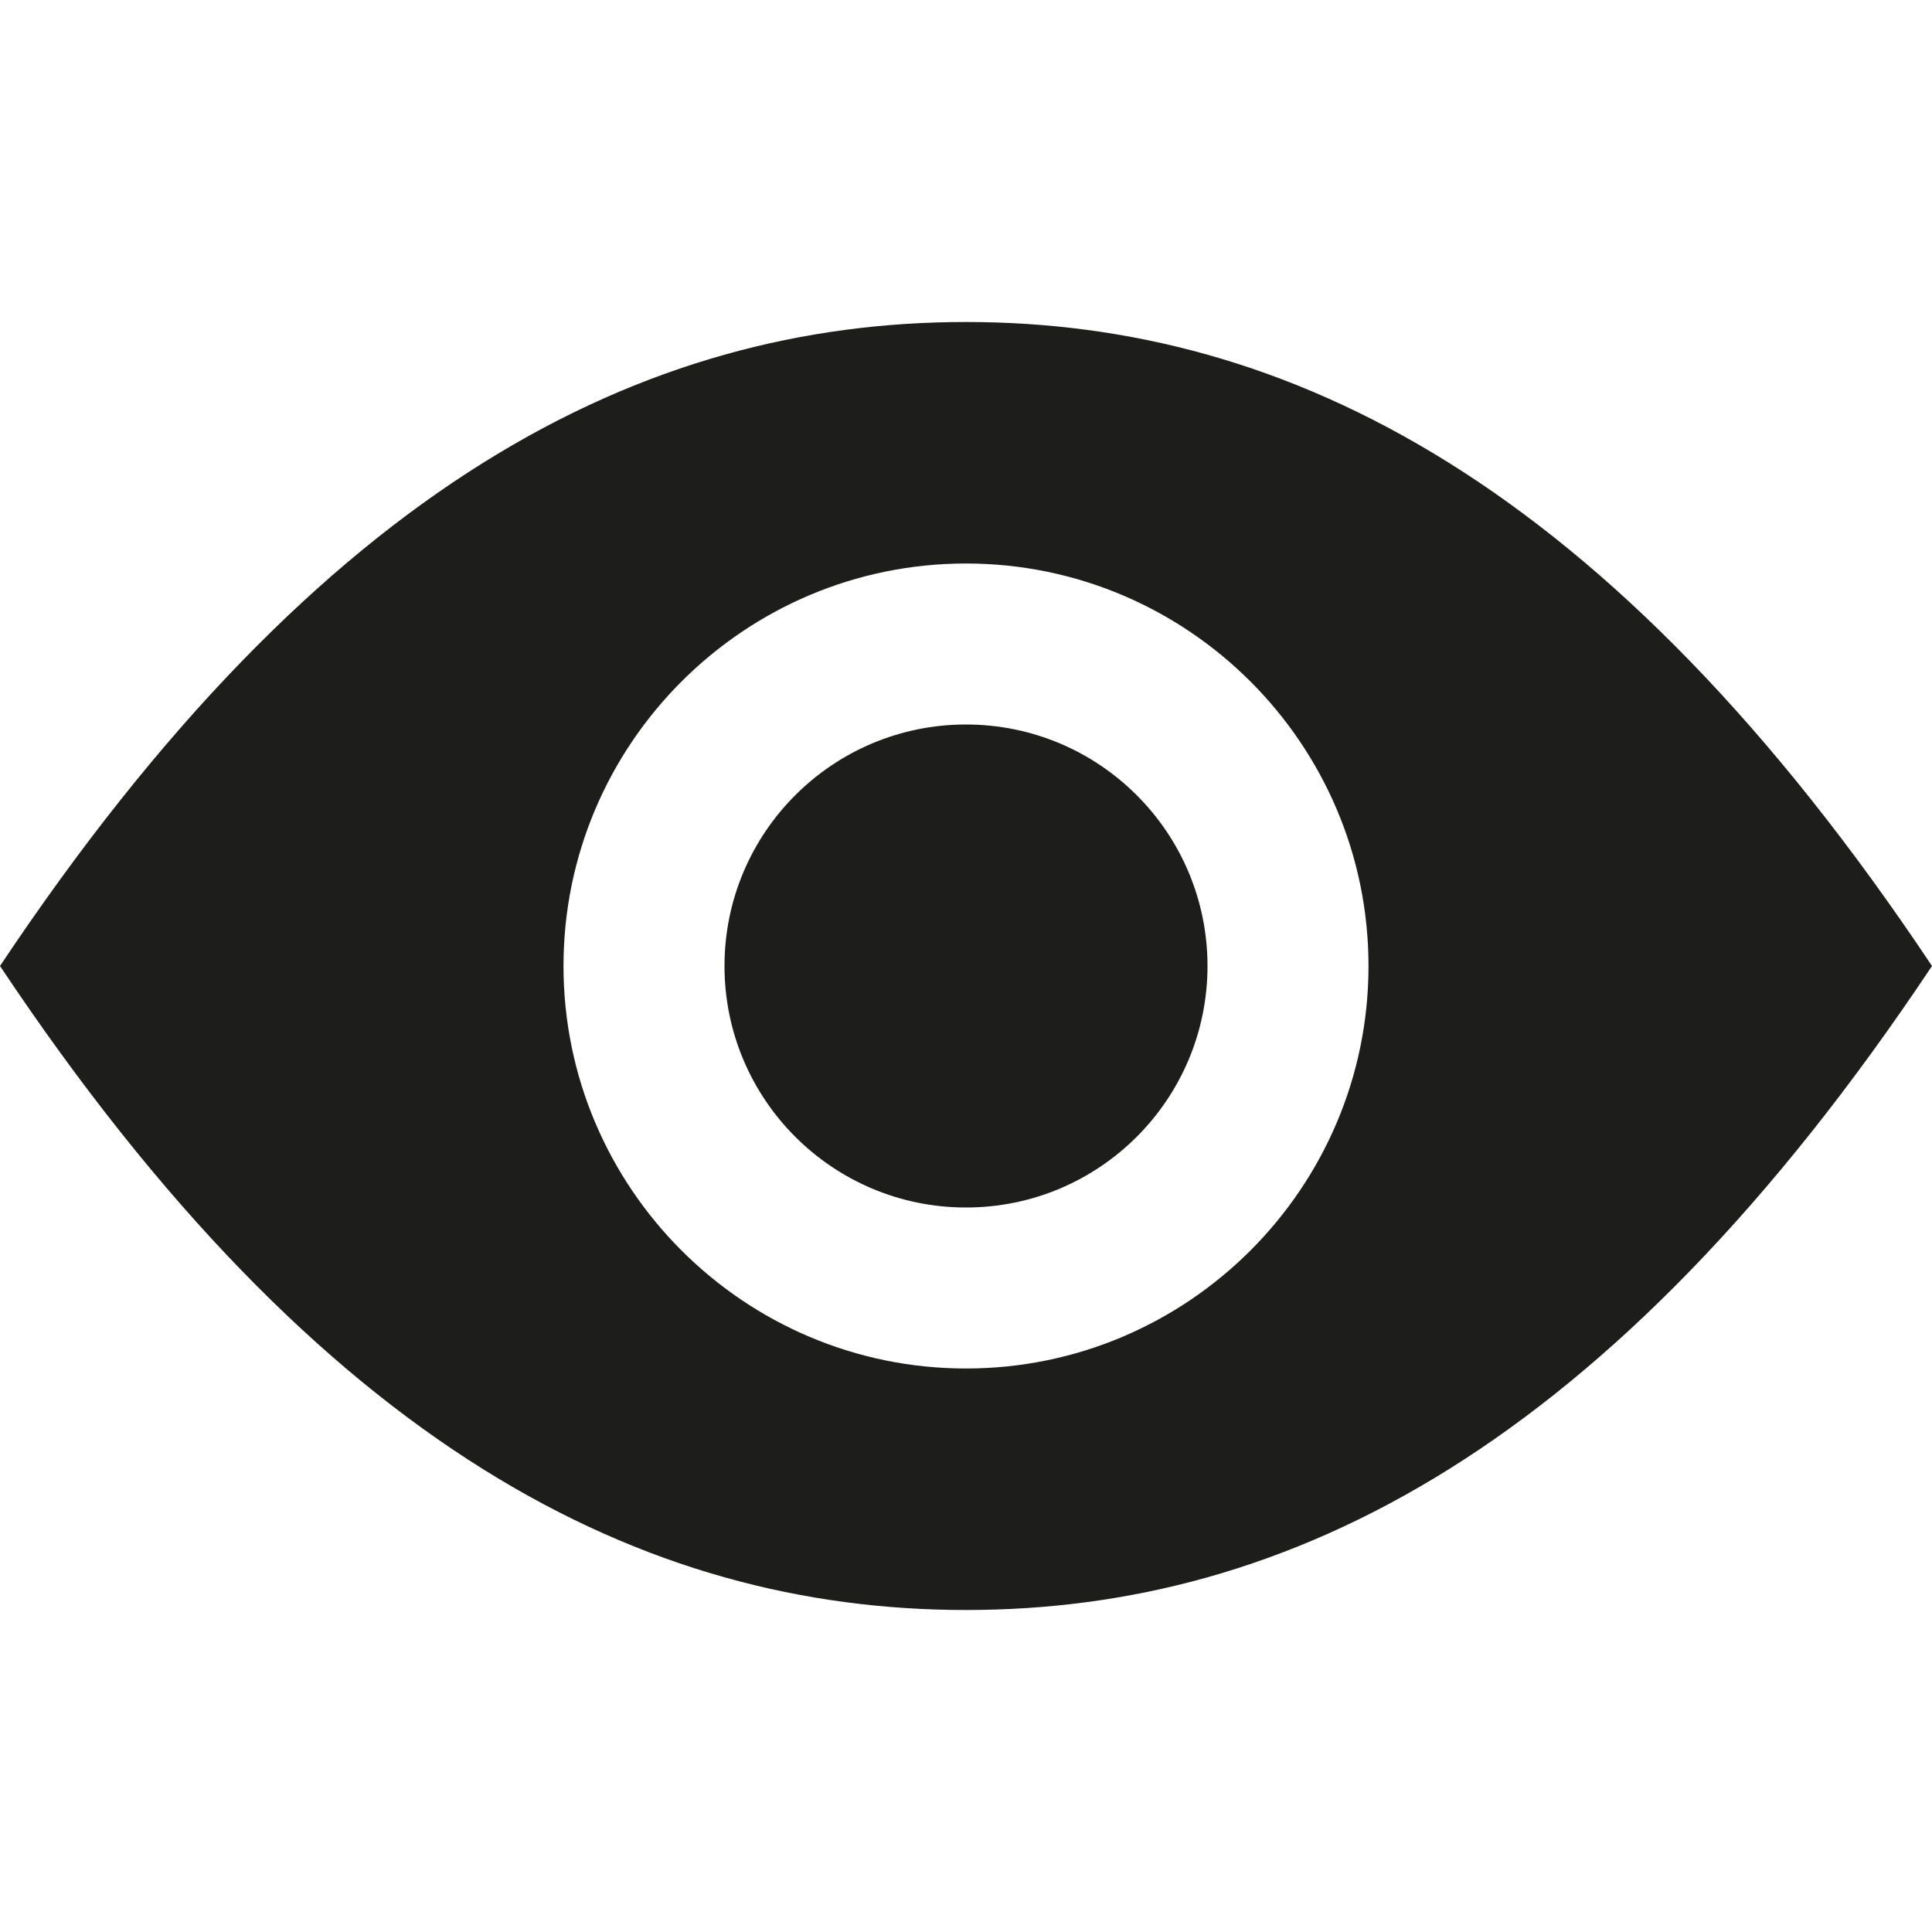
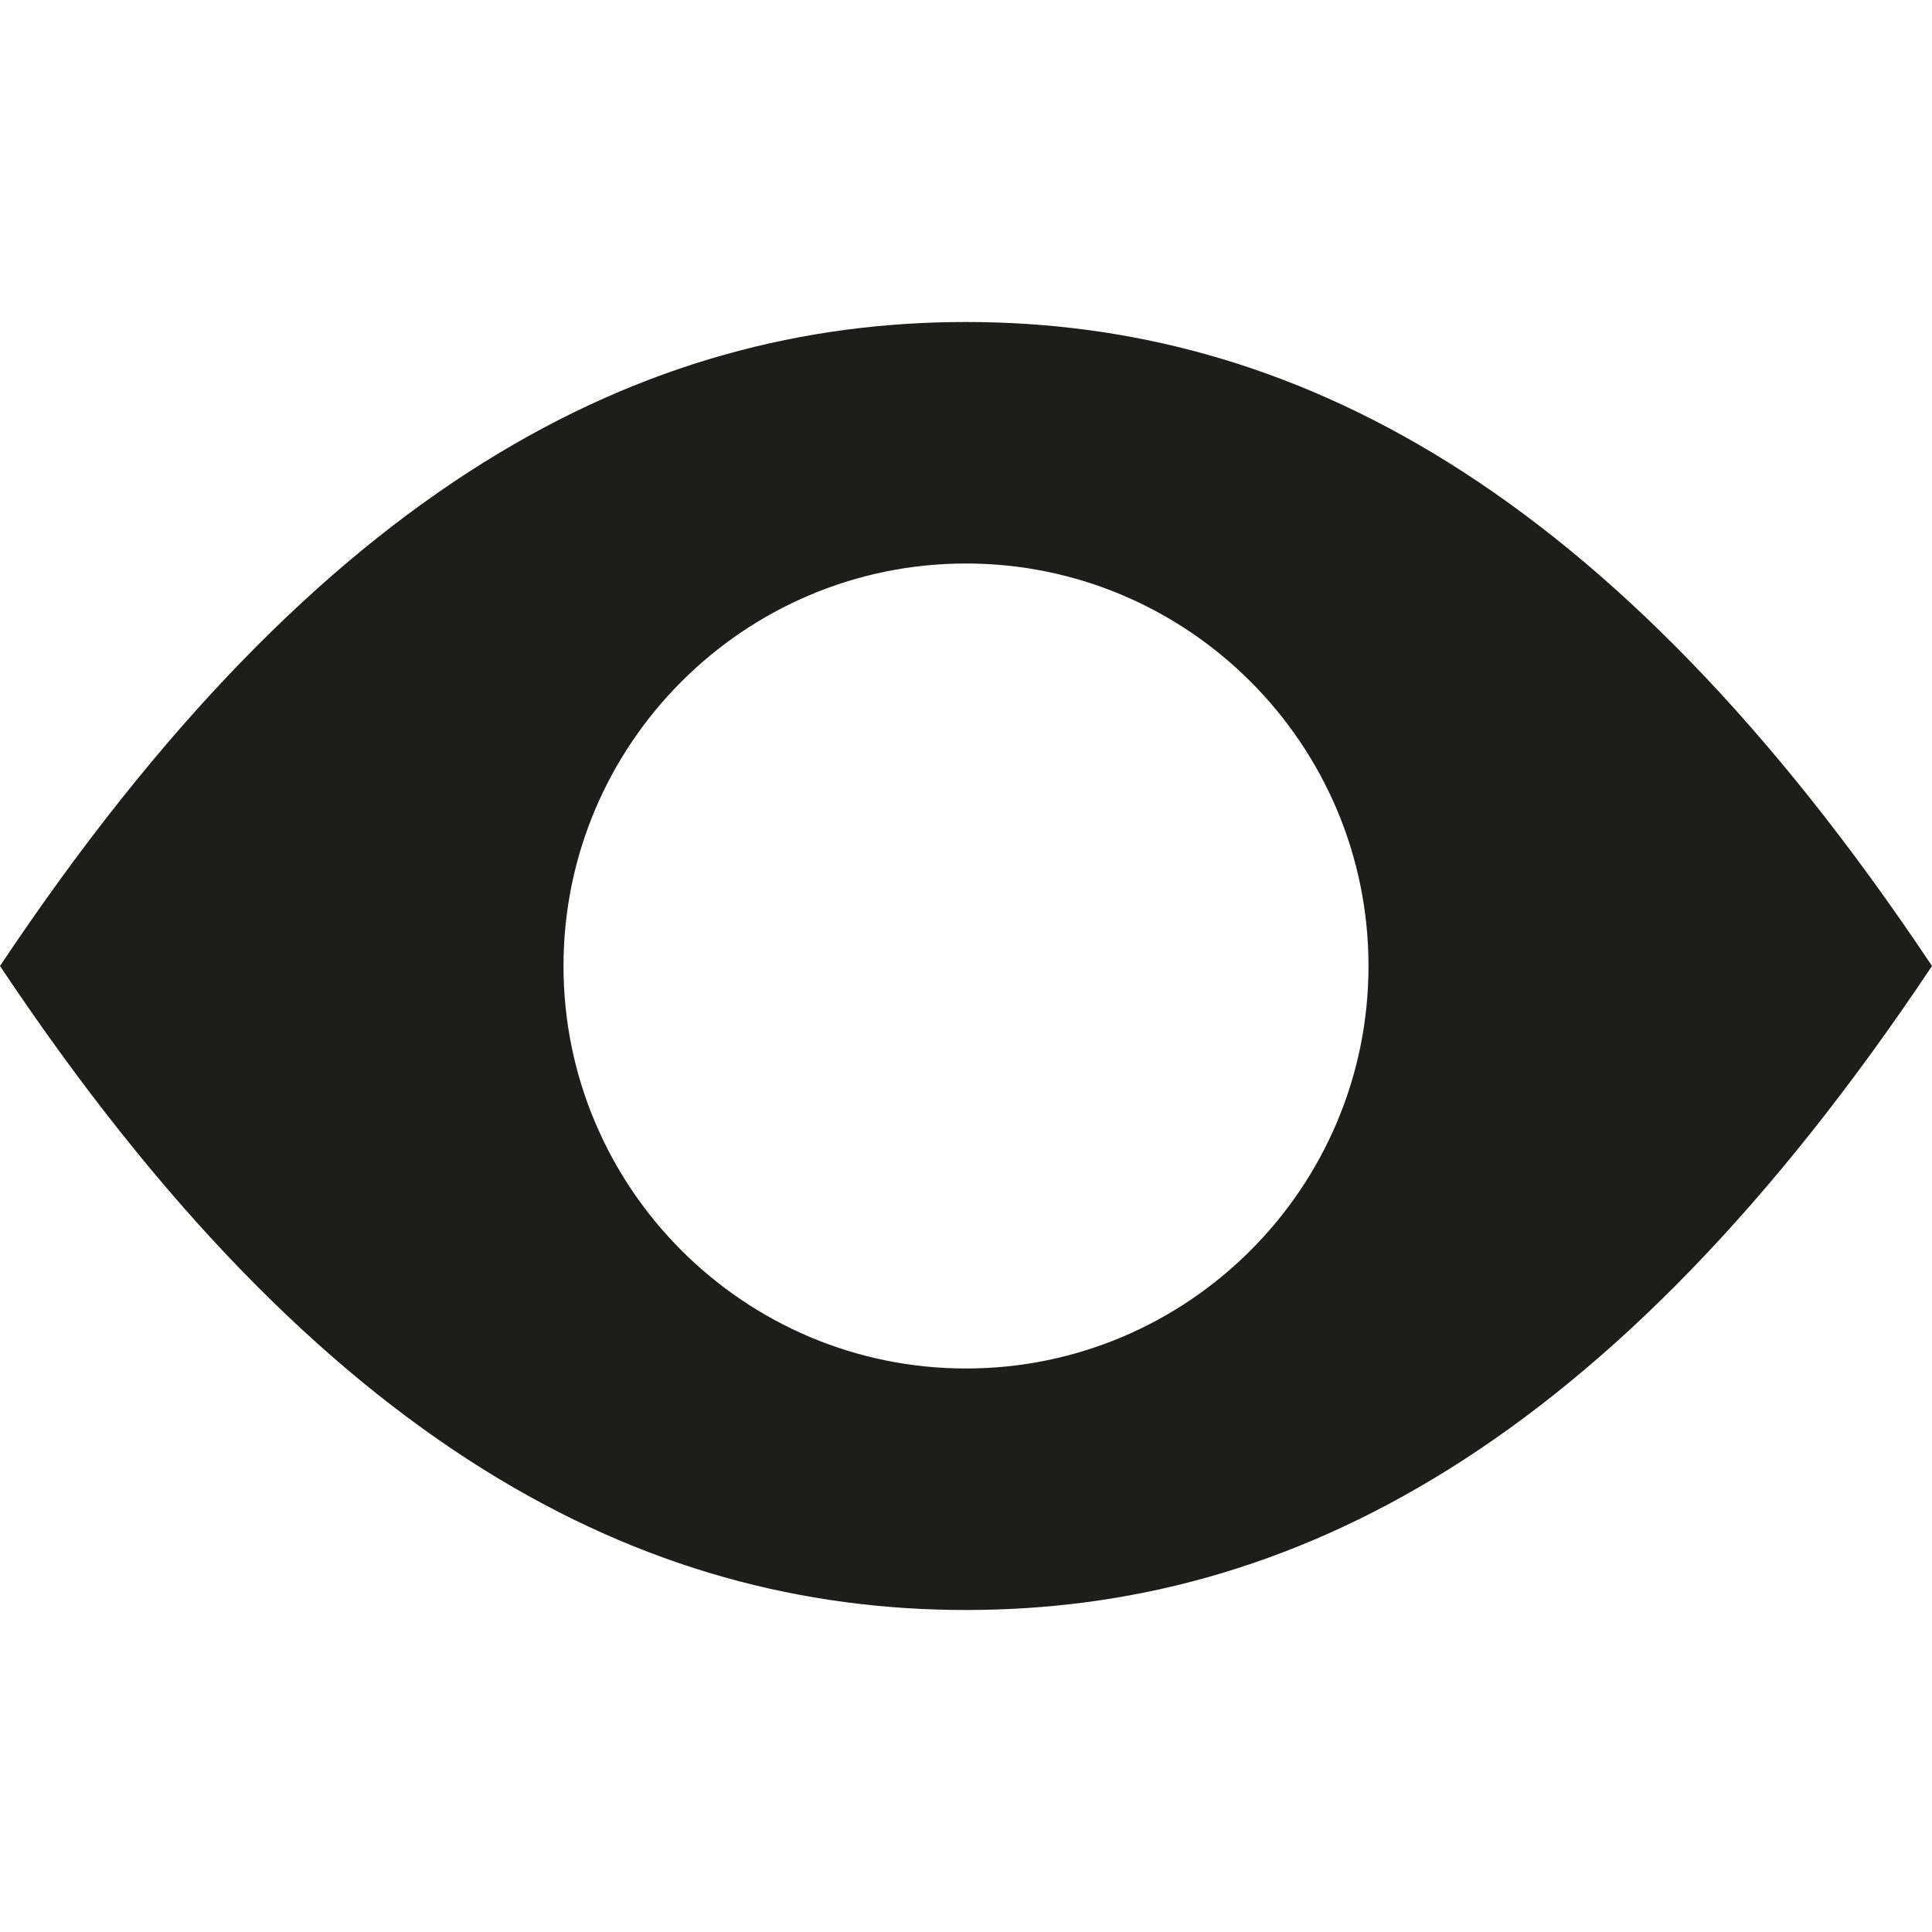
<svg xmlns="http://www.w3.org/2000/svg" width="800px" height="800px" viewBox="0 0 12 12" enable-background="new 0 0 12 12" id="Слой_1" version="1.1" xml:space="preserve">
  <g>
-     <circle cx="6" cy="6" fill="#1D1D1B" r="1.5" />
    <path d="M6,2C4,2,2,3,0,6c2,3,4,4,6,4s4-1,6-4C10,3,8,2,6,2z M6,8.5C4.622,8.5,3.5,7.379,3.5,6   S4.622,3.5,6,3.5S8.5,4.621,8.5,6S7.378,8.5,6,8.5z" fill="#1D1D1B" />
  </g>
</svg>